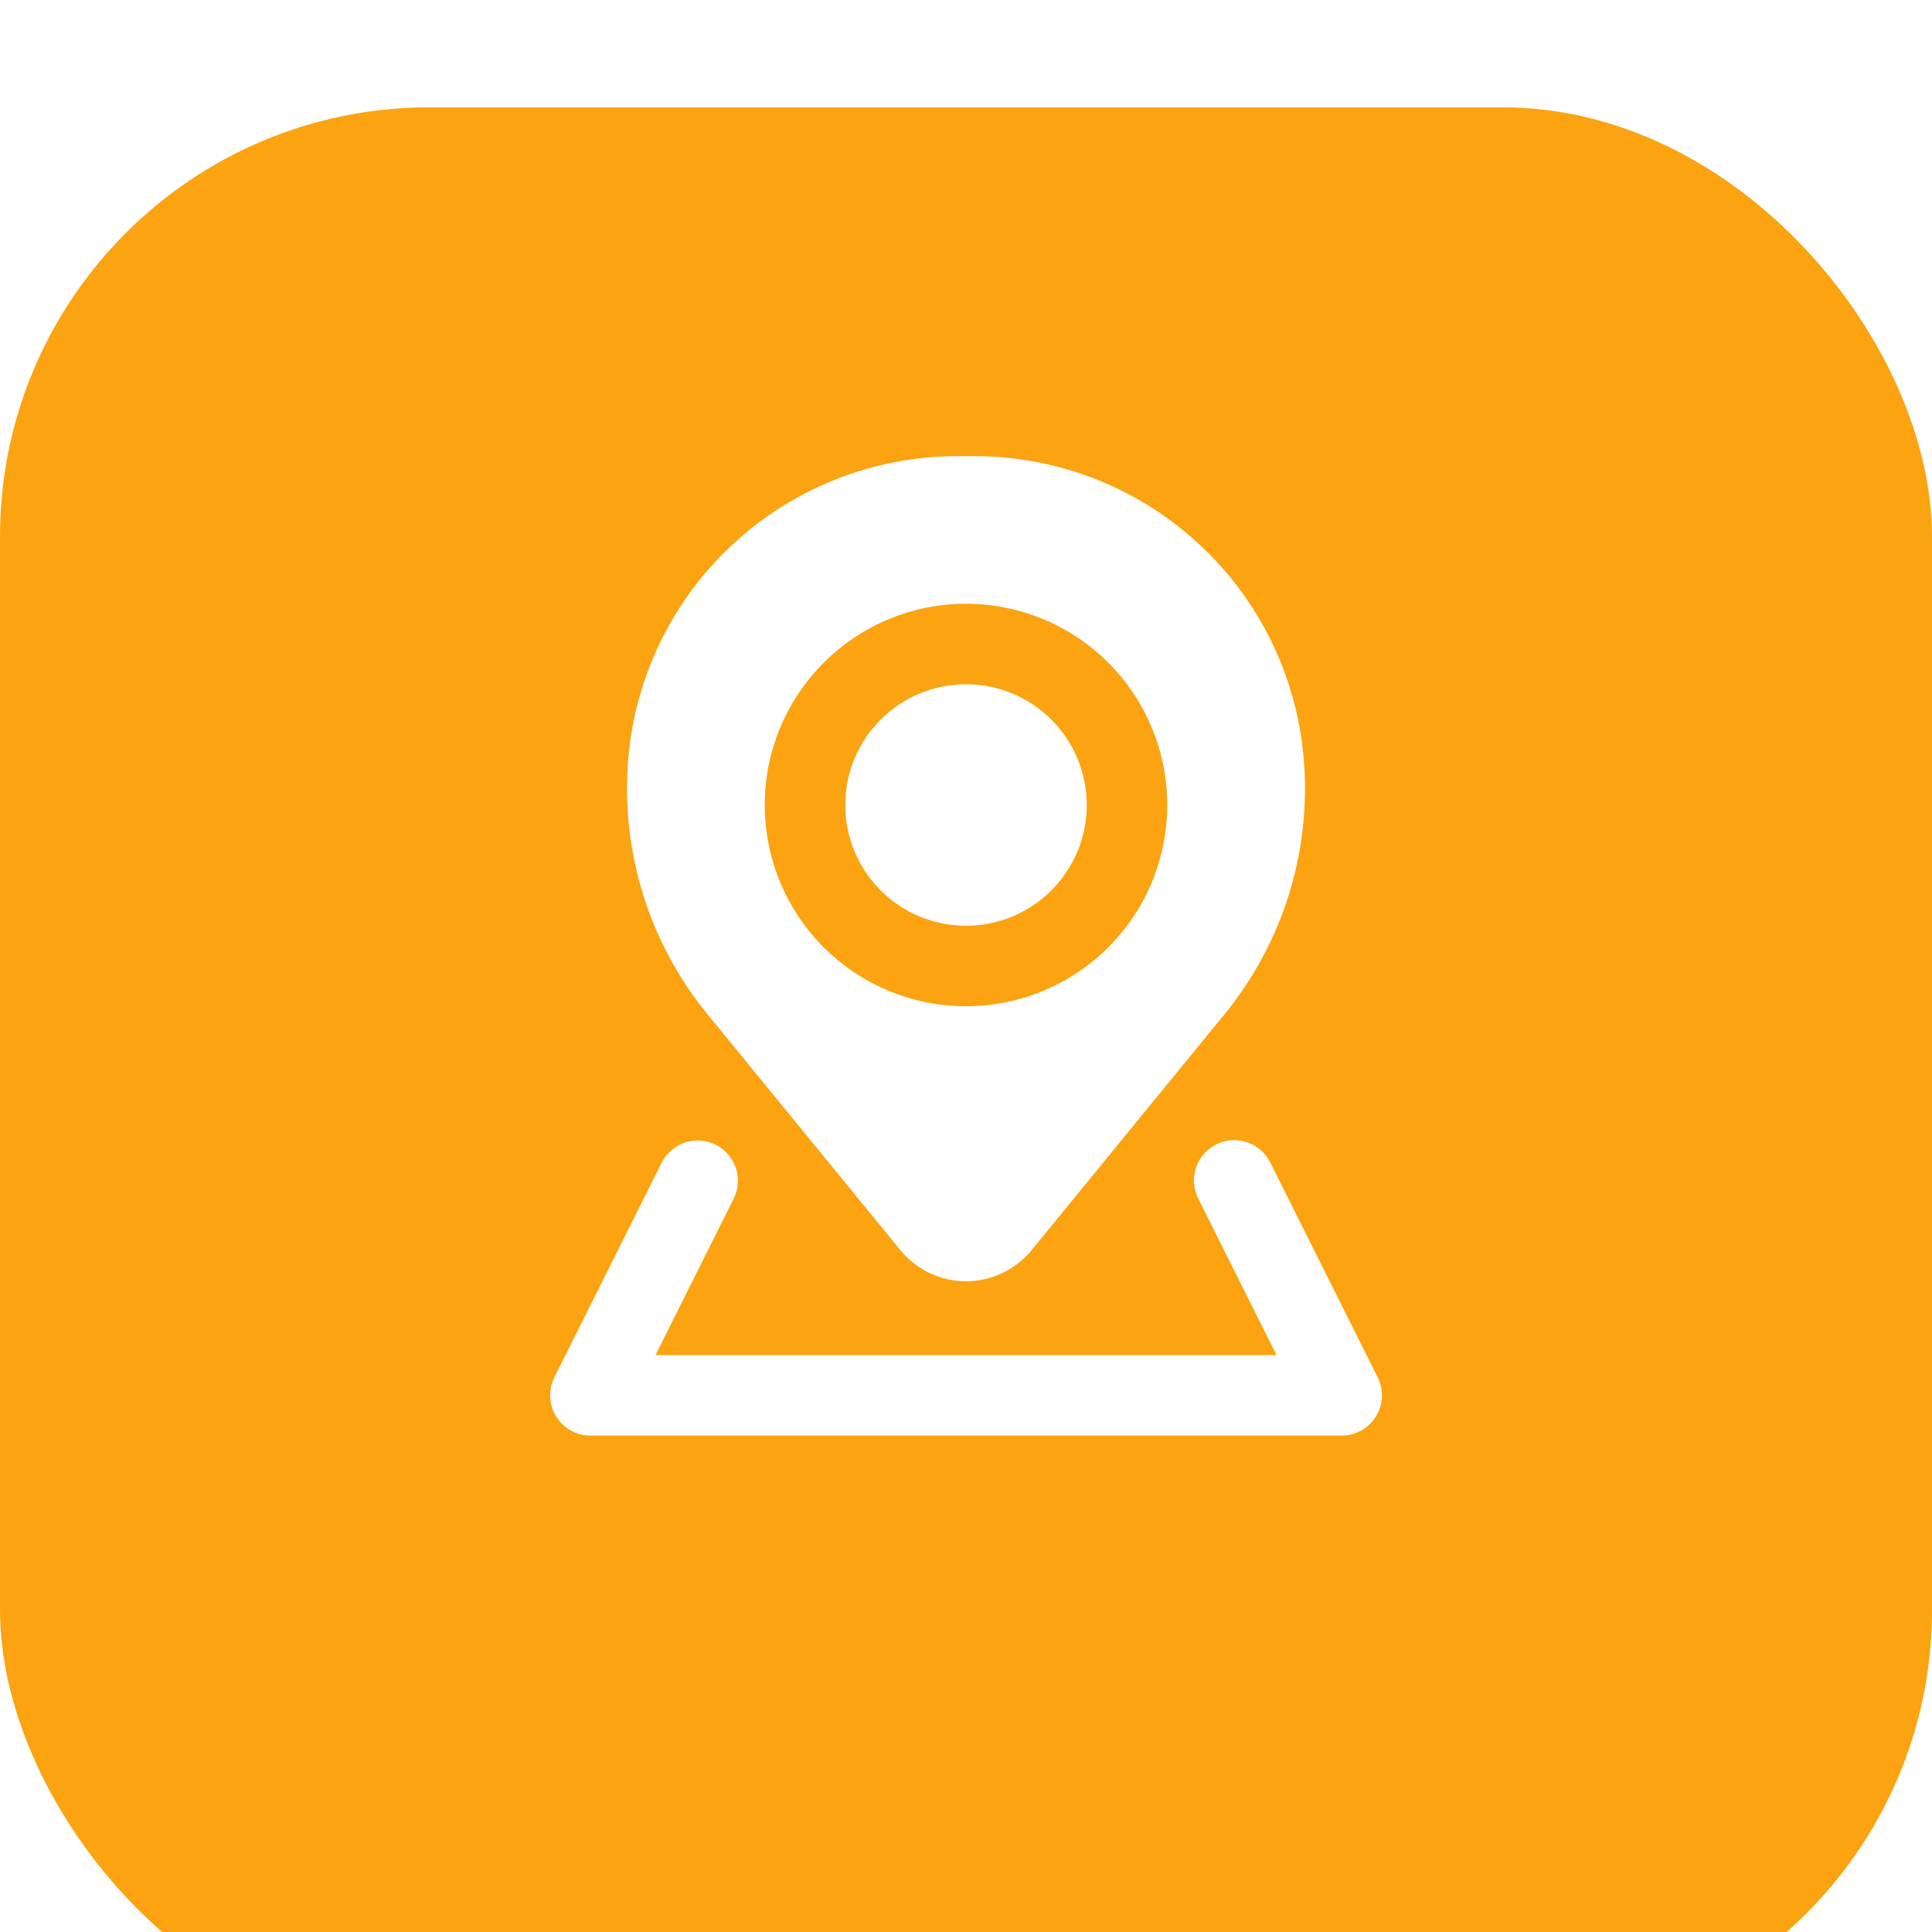
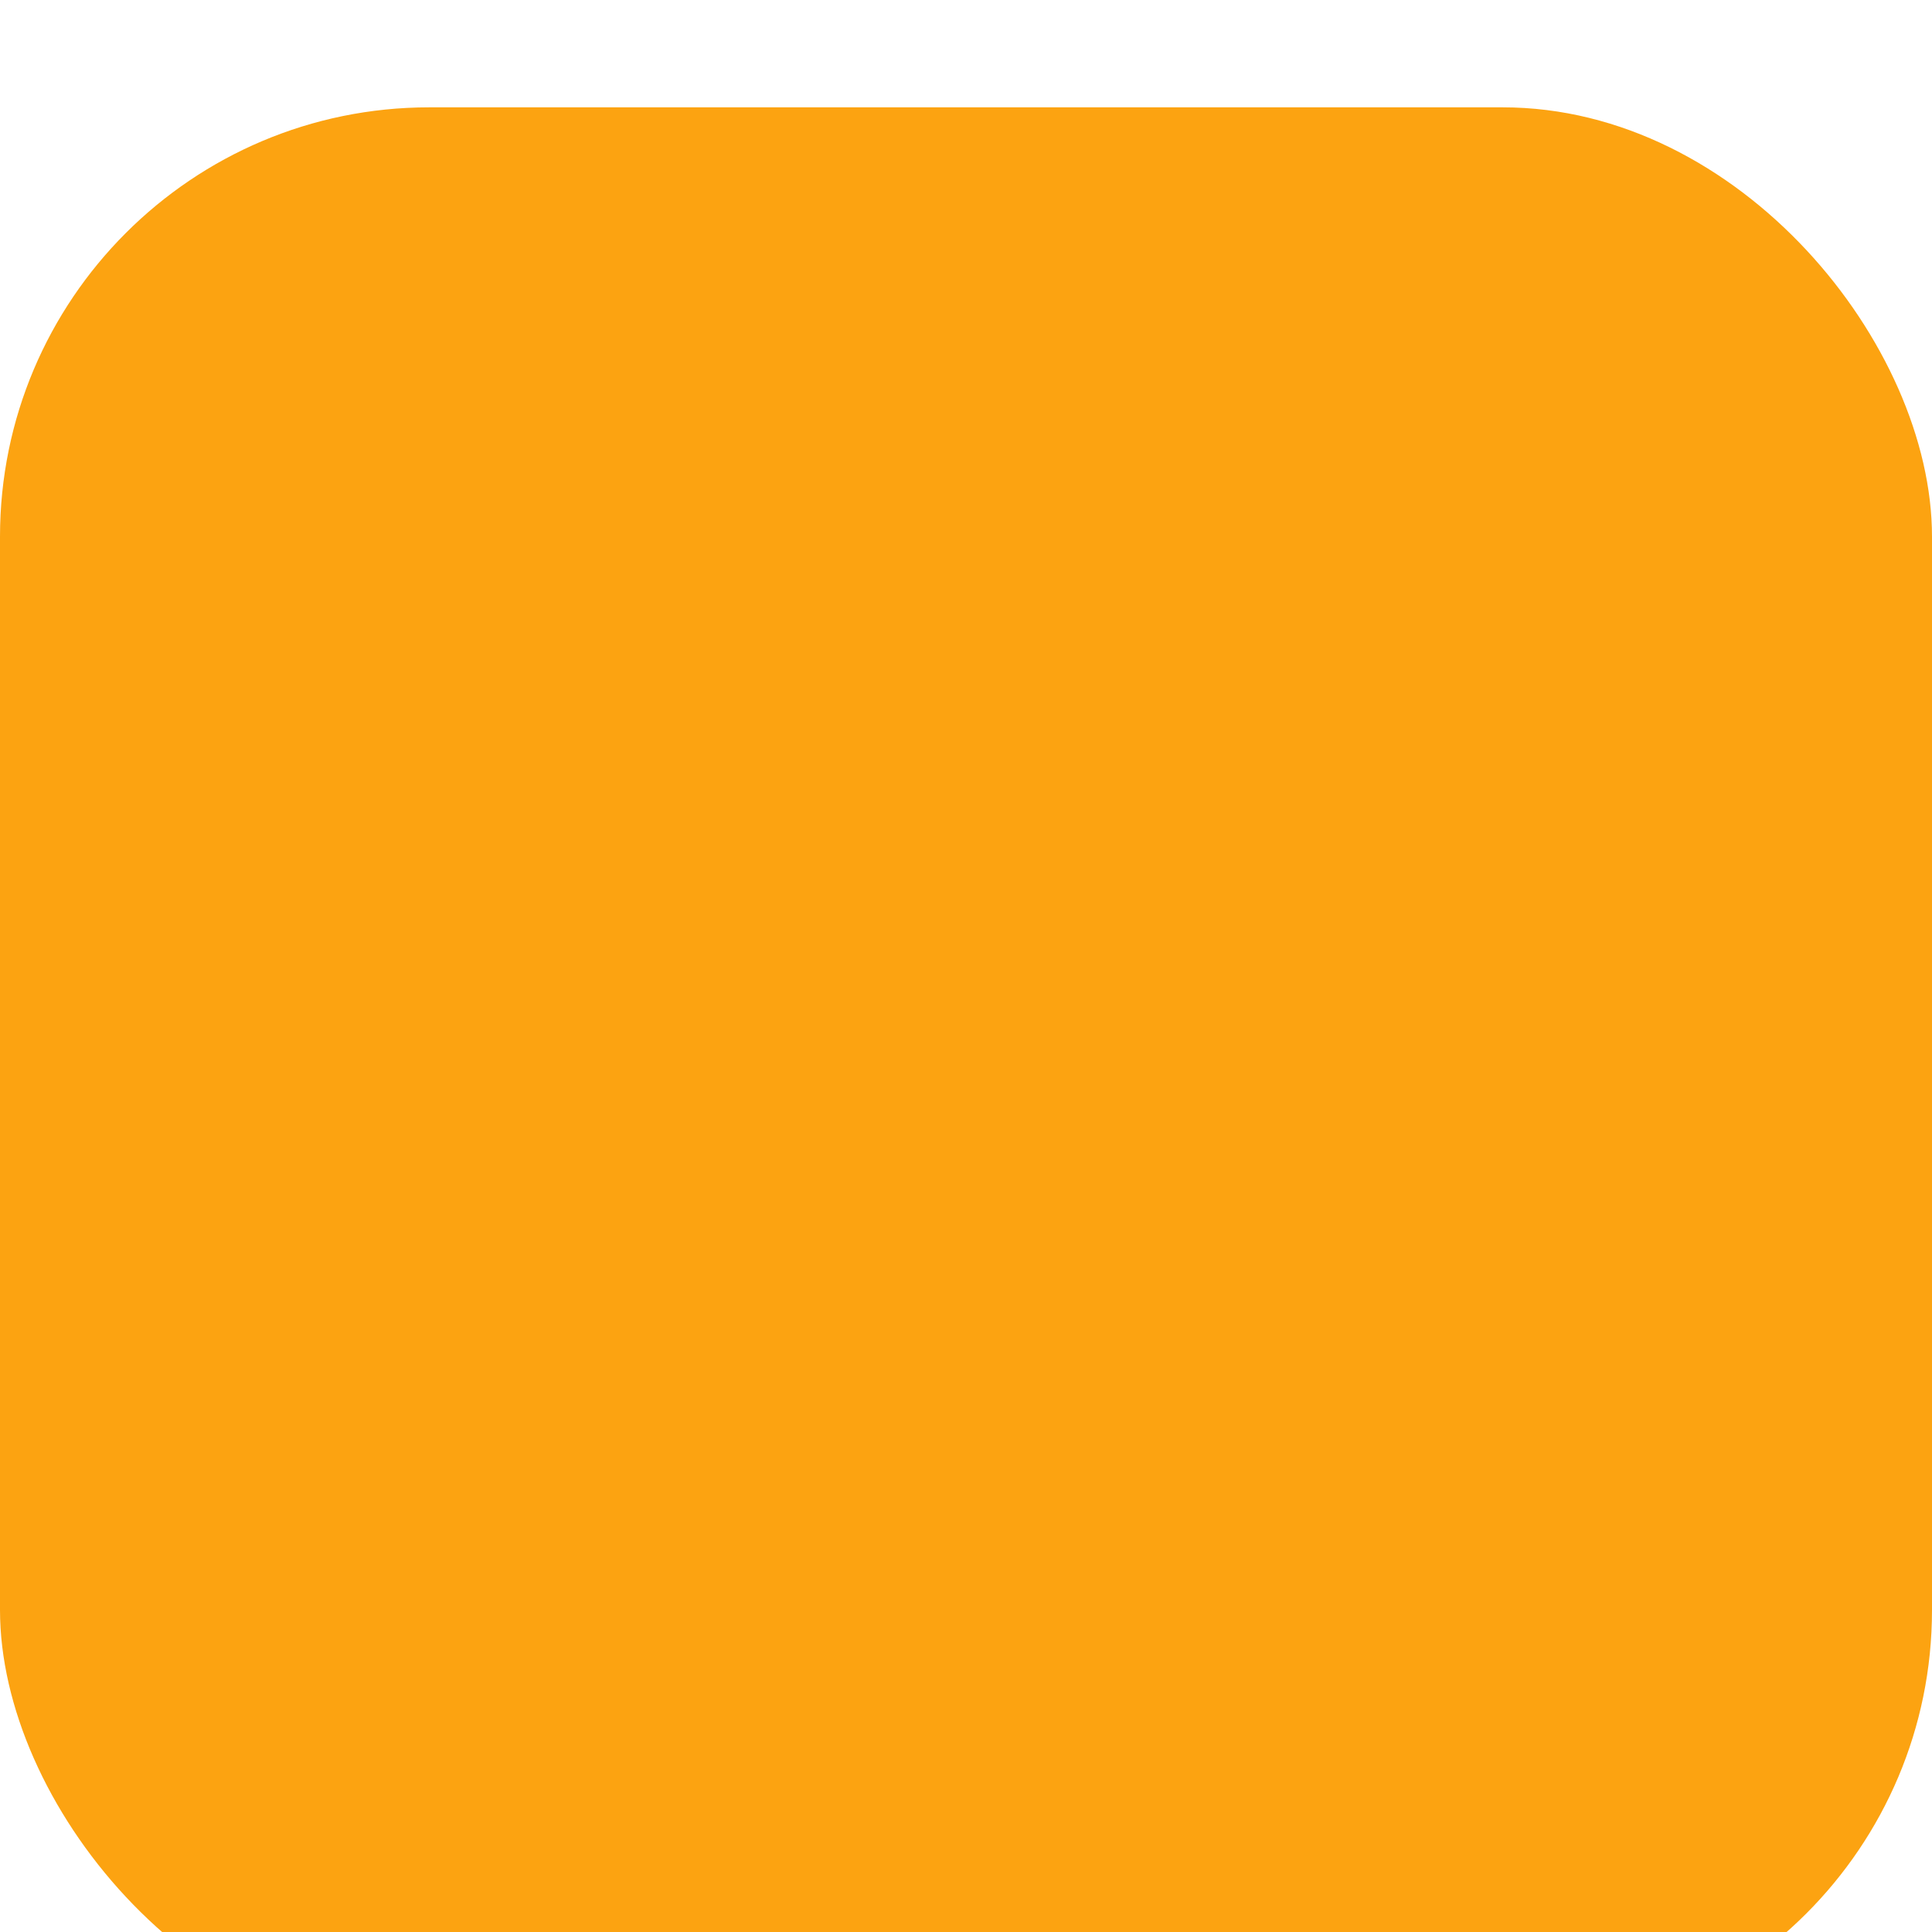
<svg xmlns="http://www.w3.org/2000/svg" width="72" height="72" viewBox="0 0 72 72" fill="none">
  <g filter="url(#filter0_i_56_32)">
    <rect width="72" height="72" rx="16" fill="#FCA311" />
  </g>
-   <path d="M31.5 30C31.5 28.806 31.974 27.662 32.818 26.818C33.662 25.974 34.806 25.5 36 25.5C37.194 25.5 38.338 25.974 39.182 26.818C40.026 27.662 40.5 28.806 40.5 30C40.5 31.194 40.026 32.338 39.182 33.182C38.338 34.026 37.194 34.5 36 34.5C34.806 34.5 33.662 34.026 32.818 33.182C31.974 32.338 31.5 31.194 31.5 30Z" fill="white" />
-   <path fill-rule="evenodd" clip-rule="evenodd" d="M35.676 17C32.587 17 29.611 18.162 27.339 20.255C25.067 22.347 23.666 25.218 23.412 28.296C23.129 31.727 24.189 35.135 26.368 37.8L33.558 46.592C33.854 46.954 34.227 47.245 34.649 47.445C35.071 47.645 35.533 47.749 36 47.749C36.467 47.749 36.929 47.645 37.351 47.445C37.773 47.245 38.146 46.954 38.442 46.592L45.632 37.8C47.811 35.135 48.871 31.727 48.588 28.296C48.334 25.218 46.933 22.347 44.661 20.255C42.389 18.162 39.413 17 36.324 17H35.676ZM36 22.5C34.011 22.5 32.103 23.29 30.697 24.697C29.29 26.103 28.5 28.011 28.5 30C28.5 31.989 29.29 33.897 30.697 35.303C32.103 36.71 34.011 37.5 36 37.5C37.989 37.5 39.897 36.71 41.303 35.303C42.71 33.897 43.5 31.989 43.5 30C43.5 28.011 42.71 26.103 41.303 24.697C39.897 23.29 37.989 22.5 36 22.5Z" fill="white" />
-   <path d="M26.67 42.66C27.025 42.838 27.296 43.149 27.422 43.526C27.548 43.903 27.519 44.314 27.342 44.67L24.428 50.5H47.574L44.658 44.67C44.568 44.493 44.514 44.301 44.499 44.104C44.484 43.906 44.508 43.708 44.57 43.52C44.632 43.332 44.731 43.158 44.86 43.008C44.99 42.858 45.148 42.736 45.325 42.648C45.502 42.559 45.695 42.507 45.892 42.493C46.09 42.48 46.288 42.505 46.475 42.569C46.663 42.632 46.836 42.732 46.985 42.863C47.134 42.993 47.255 43.152 47.342 43.33L51.342 51.33C51.456 51.559 51.51 51.813 51.498 52.068C51.487 52.323 51.41 52.572 51.276 52.789C51.141 53.006 50.953 53.186 50.73 53.31C50.507 53.435 50.256 53.5 50 53.5H22C21.745 53.5 21.494 53.434 21.27 53.309C21.047 53.185 20.86 53.005 20.726 52.788C20.592 52.571 20.515 52.323 20.504 52.068C20.492 51.812 20.546 51.559 20.66 51.33L24.66 43.33C24.838 42.974 25.149 42.704 25.526 42.578C25.903 42.452 26.314 42.483 26.67 42.66Z" fill="white" />
  <defs>
    <filter id="filter0_i_56_32" x="0" y="0" width="72" height="76" filterUnits="userSpaceOnUse" color-interpolation-filters="sRGB">
      <feFlood flood-opacity="0" result="BackgroundImageFix" />
      <feBlend mode="normal" in="SourceGraphic" in2="BackgroundImageFix" result="shape" />
      <feColorMatrix in="SourceAlpha" type="matrix" values="0 0 0 0 0 0 0 0 0 0 0 0 0 0 0 0 0 0 127 0" result="hardAlpha" />
      <feOffset dy="4" />
      <feGaussianBlur stdDeviation="2" />
      <feComposite in2="hardAlpha" operator="arithmetic" k2="-1" k3="1" />
      <feColorMatrix type="matrix" values="0 0 0 0 1 0 0 0 0 1 0 0 0 0 1 0 0 0 0.25 0" />
      <feBlend mode="normal" in2="shape" result="effect1_innerShadow_56_32" />
    </filter>
  </defs>
</svg>